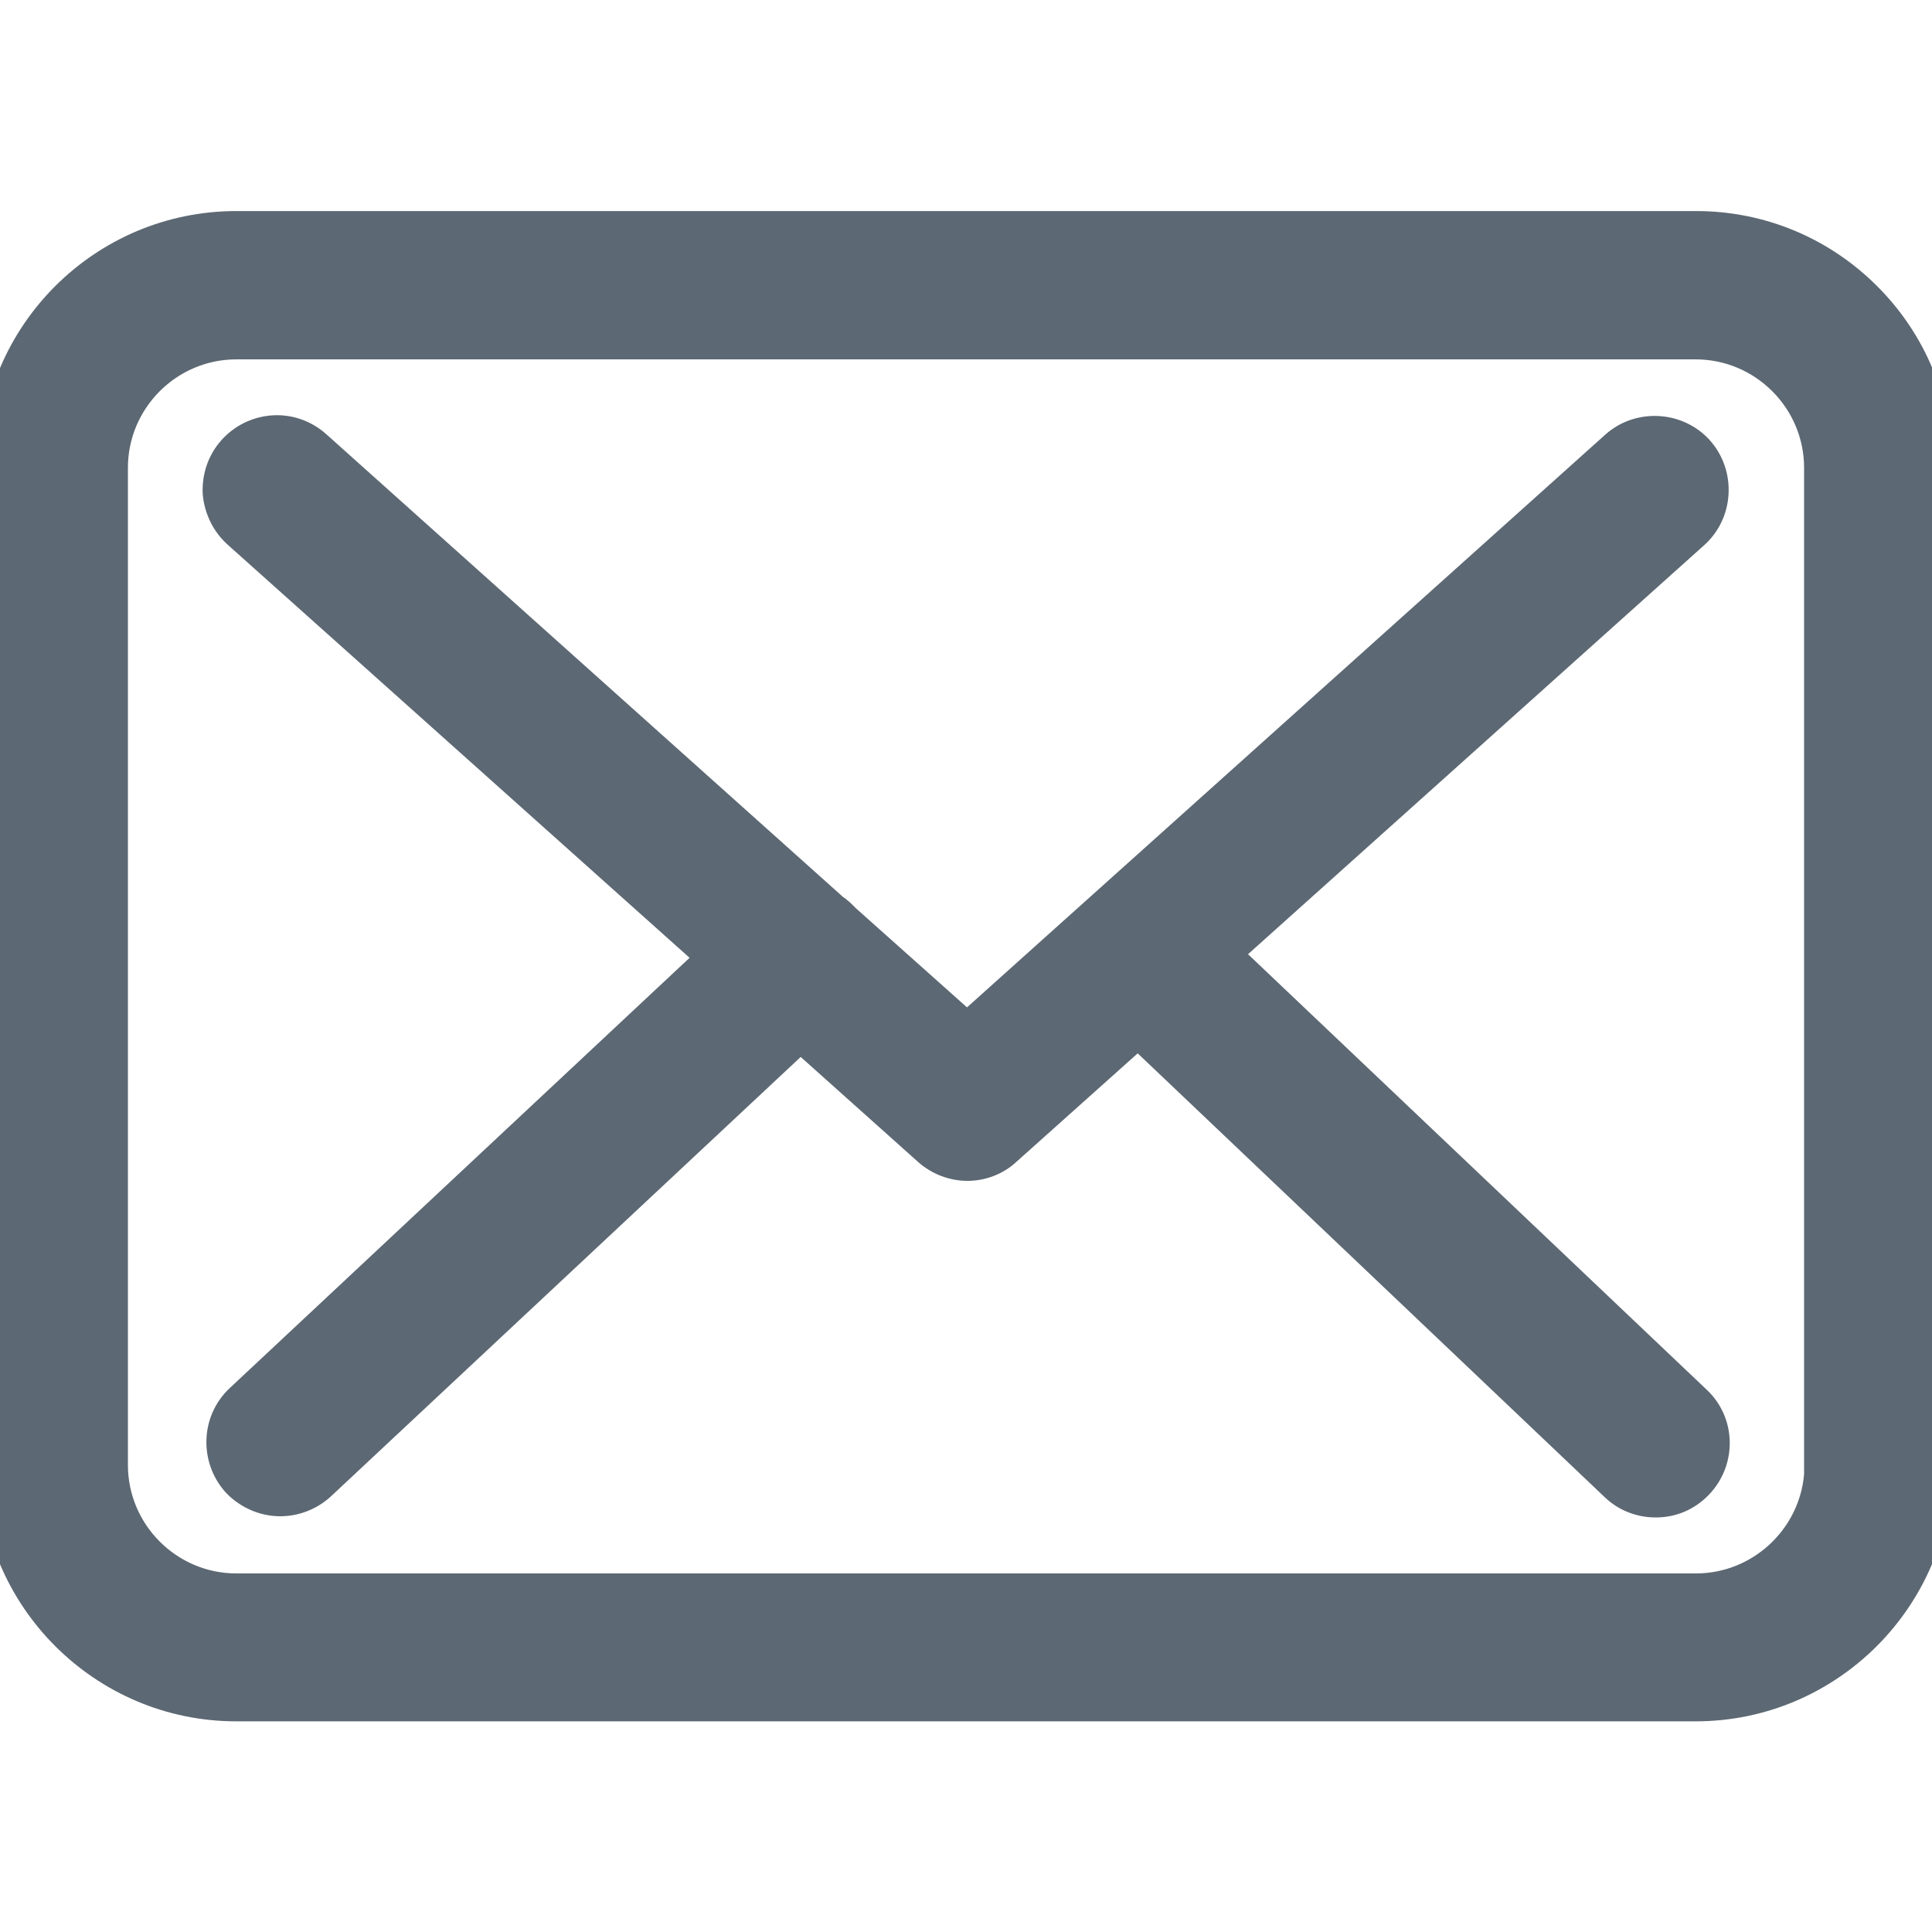
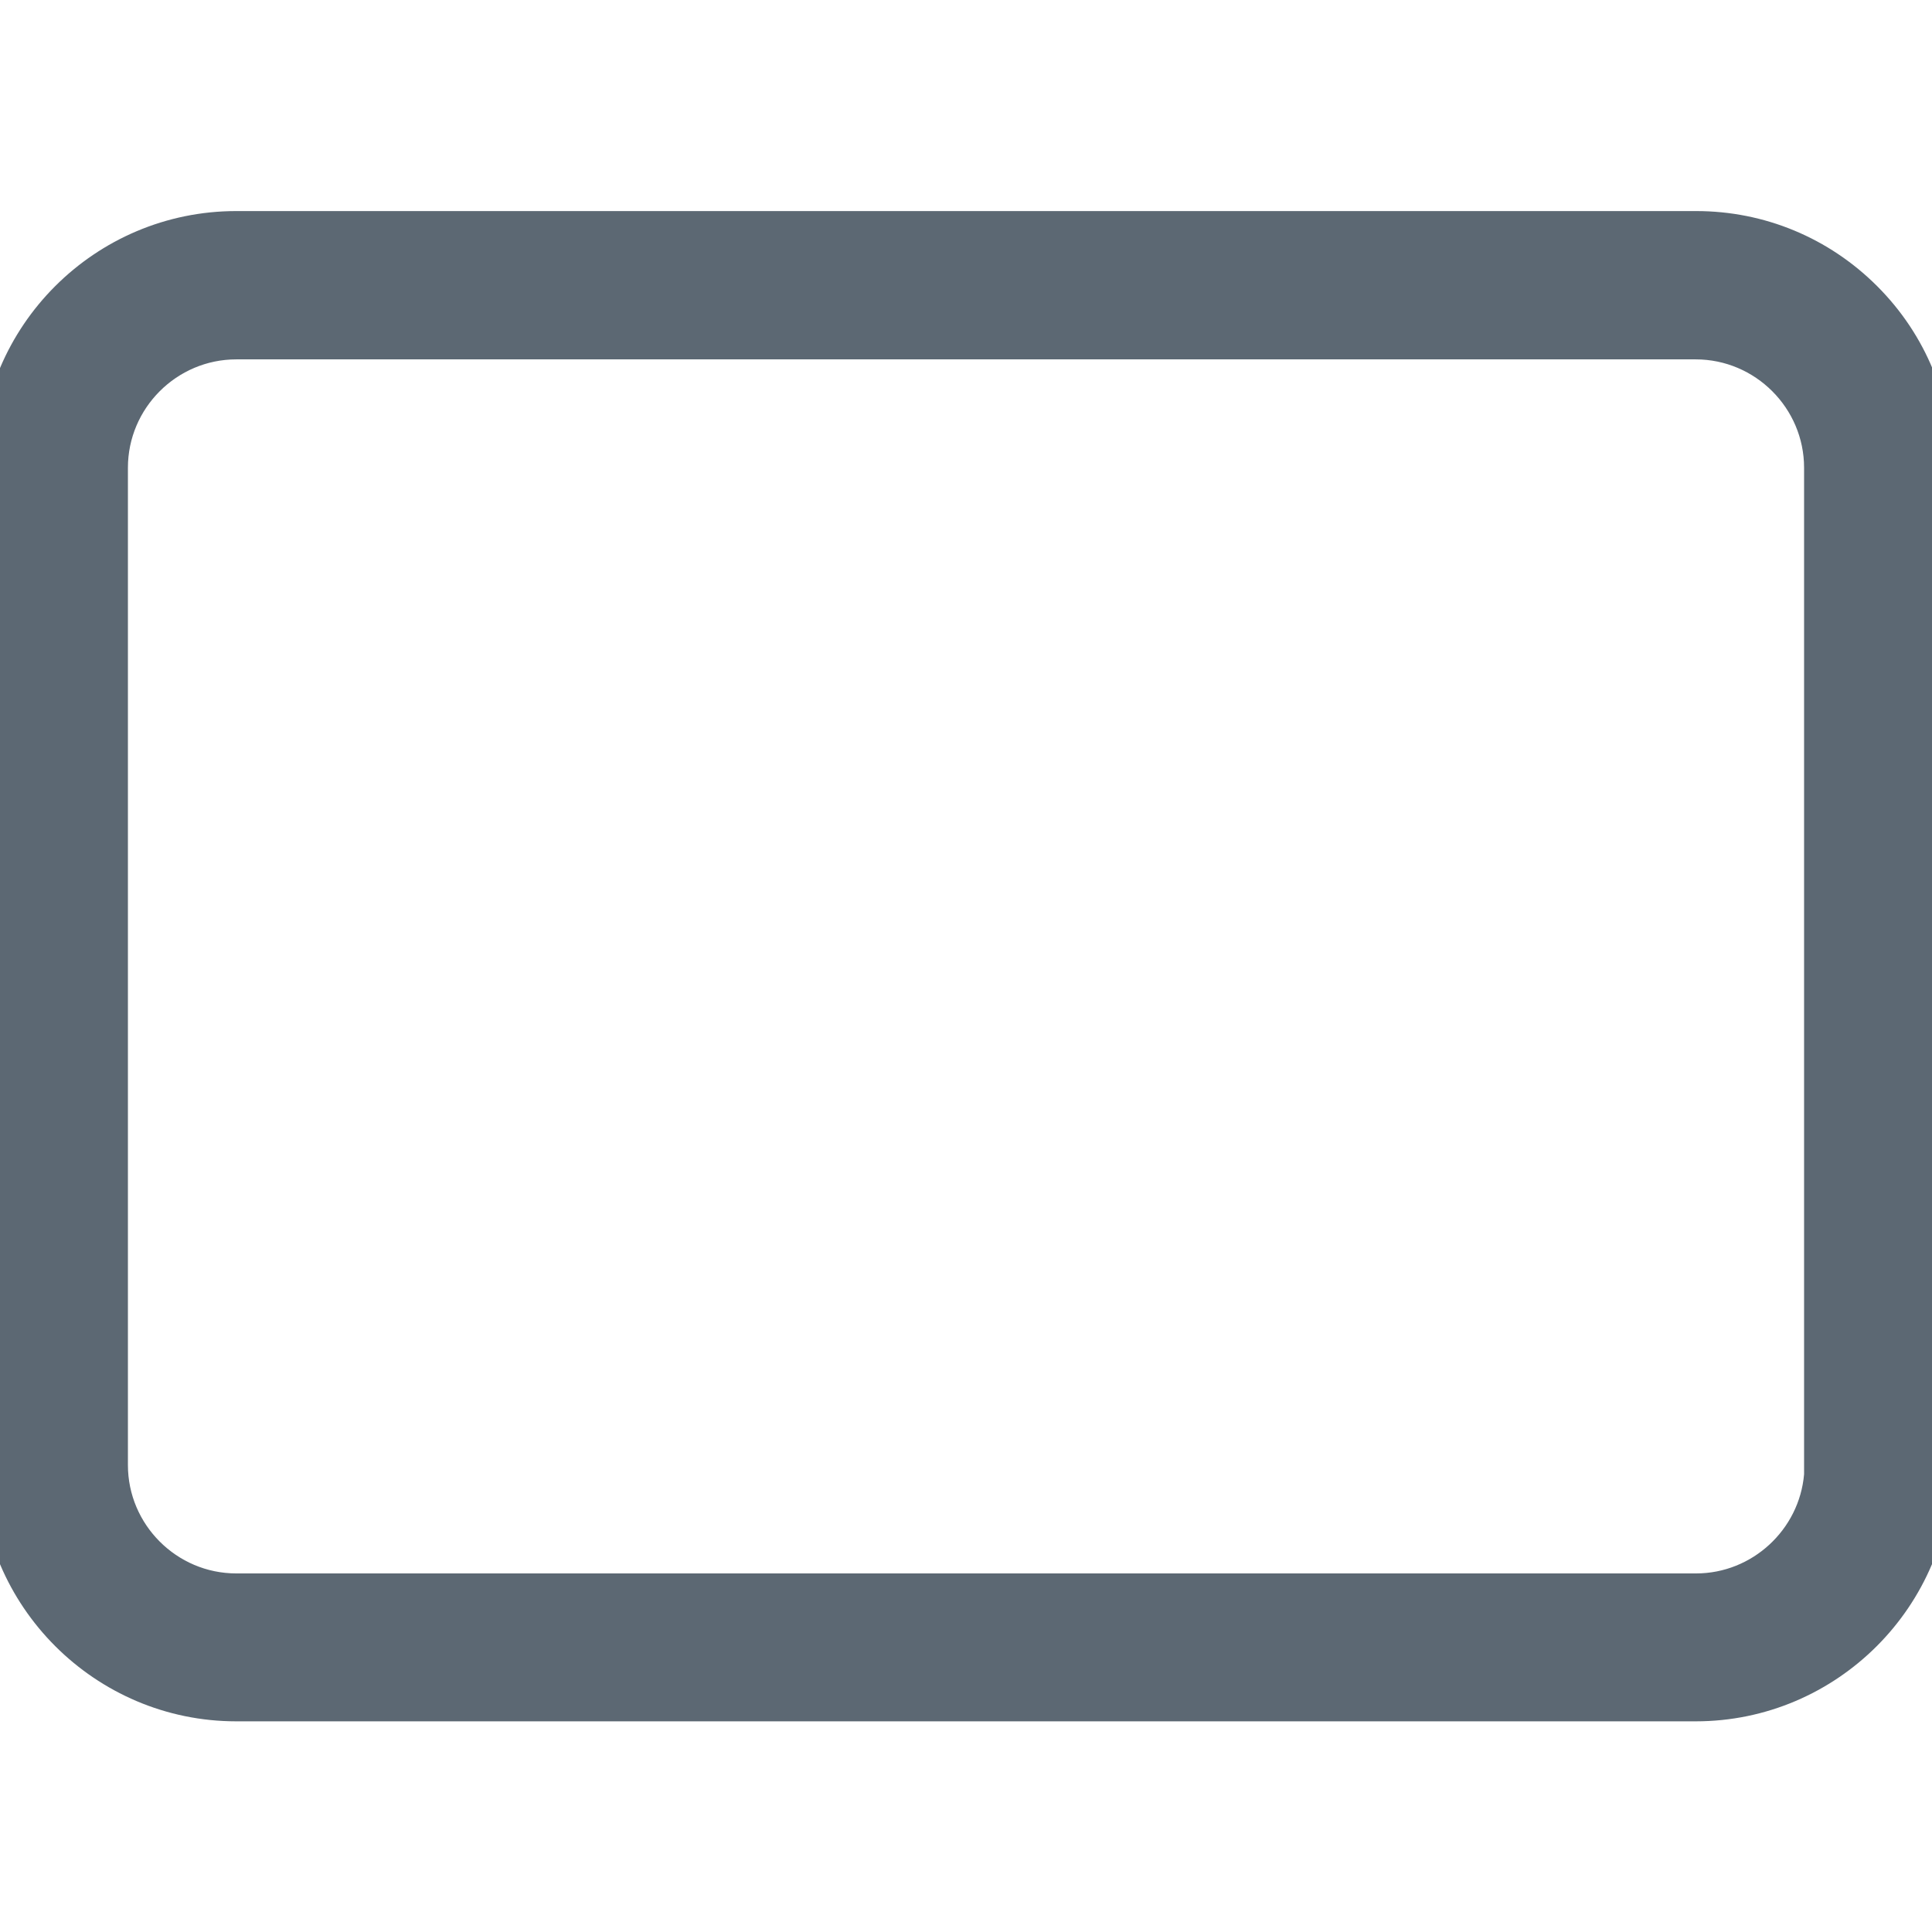
<svg xmlns="http://www.w3.org/2000/svg" version="1.1" id="Capa_1" x="0px" y="0px" viewBox="0 0 483.3 483.3" style="enable-background:new 0 0 483.3 483.3;" xml:space="preserve">
  <g>
    <path fill="#5c6873" d="M469.6,71.6c-12.1-12.1-28.2-18.8-45.3-18.8H59.1C23.8,52.8-5,81.5-5,116.9v249.6c0,35.3,28.8,64.1,64.1,64.1h365.1   c35.3,0,64.1-28.8,64.1-64.1V117C488.4,99.9,481.7,83.7,469.6,71.6z M32,117c0-14.9,12.2-27.1,27.1-27.1h365.1   c14.9,0,27.1,12.2,27.1,27.1v251.8c-1.2,13.9-13,24.8-27,24.8H59.1c-14.9,0-27.1-12.2-27.1-27.1V117z" />
-     <path fill="#5c6873" d="M57,136.3l115.5,103.3L57.4,347.3c-7.4,7-7.7,18.7-0.8,26.2c3.6,3.7,8.5,5.8,13.5,5.8c4.7,0,9.2-1.8,12.6-4.9l117.6-110   l29.4,26.3c3.4,3,7.8,4.7,12.3,4.7c4.5,0,9-1.7,12.3-4.8l30.3-27.1l116.8,111c3.4,3.3,8,5.1,12.8,5.1c5.1,0,9.8-2,13.4-5.8   c3.4-3.6,5.2-8.3,5.1-13.2c-0.1-5-2.2-9.6-5.7-12.9l-114.8-109l114.2-102.4c7.5-6.8,8.1-18.6,1.3-26.2c-6.8-7.5-18.6-8.1-26.1-1.4   L241.9,252l-27.8-24.8l-0.7-0.7c-0.8-0.8-1.6-1.5-2.6-2.2L81.6,108.6c-3.7-3.3-8.5-5-13.4-4.7c-4.9,0.3-9.5,2.5-12.8,6.2   c-3.3,3.7-4.9,8.4-4.7,13.4C51.1,128.4,53.3,133,57,136.3z" />
  </g>
</svg>